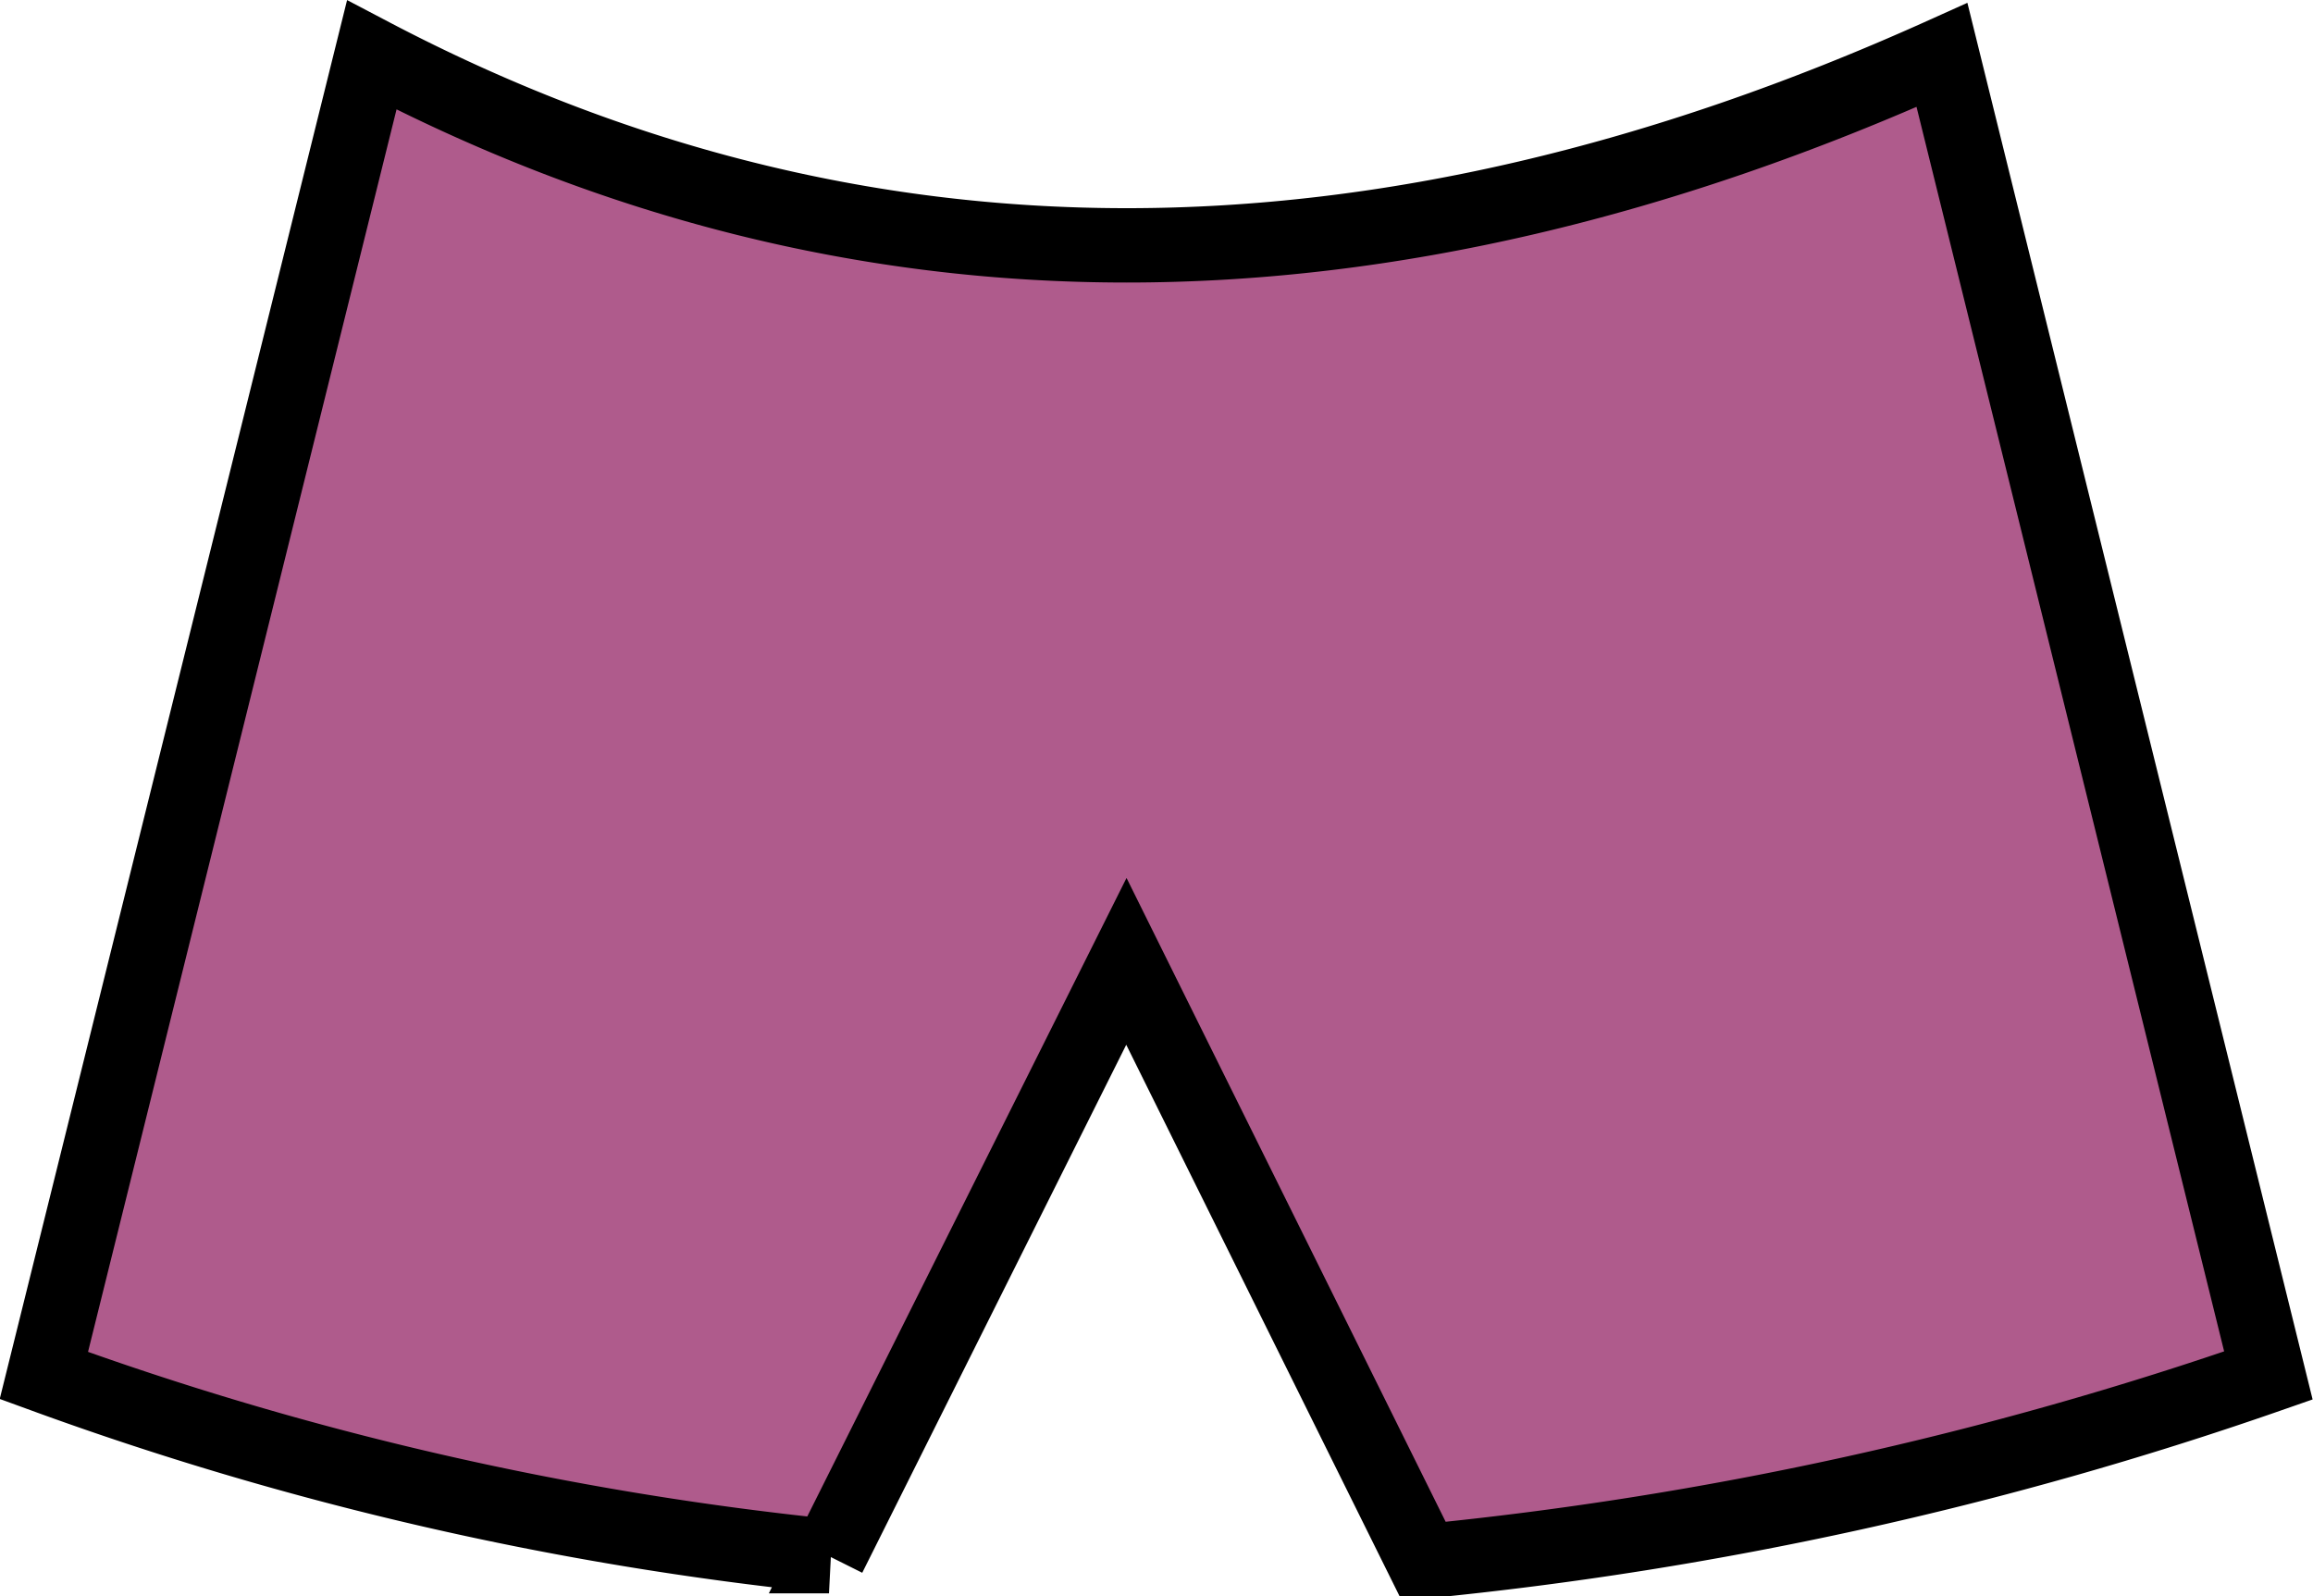
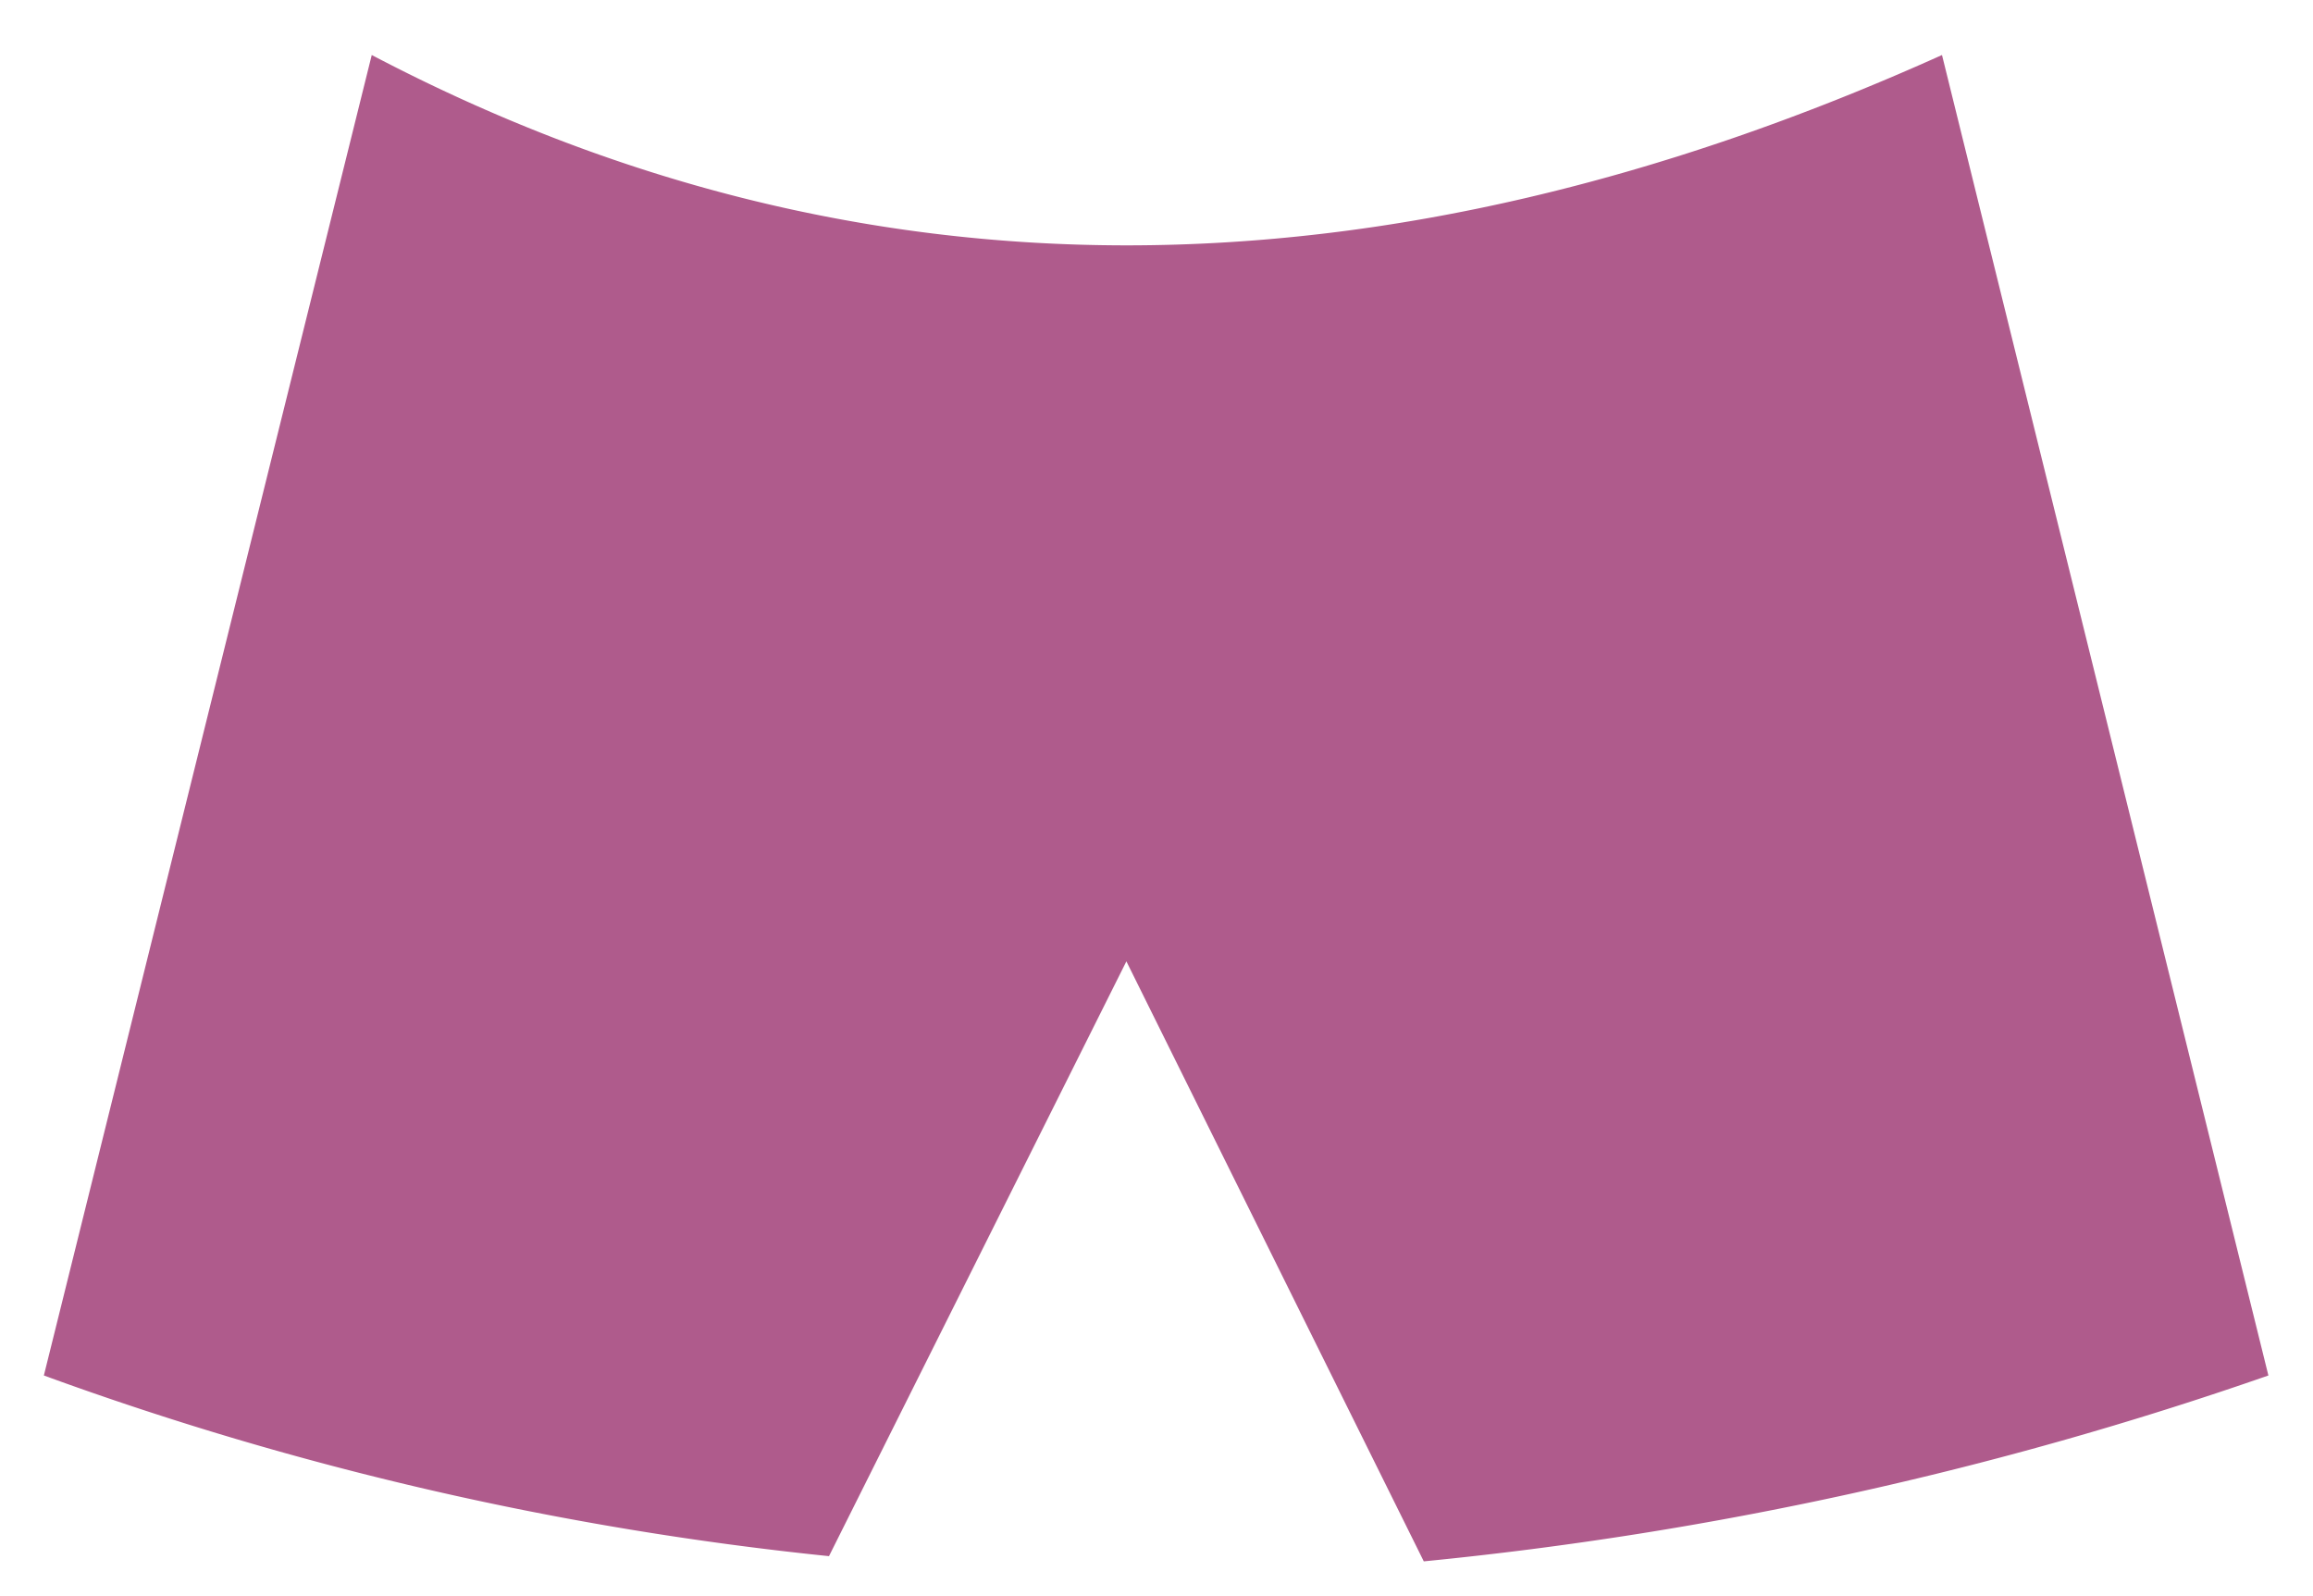
<svg xmlns="http://www.w3.org/2000/svg" viewBox="0 0 31.11 21.47">
  <defs>
    <style>.cls-1{fill:#af5b8c;}.cls-2{fill:none;stroke:#000;stroke-miterlimit:10;}</style>
  </defs>
  <g id="Слой_2" data-name="Слой 2">
    <g id="Слой_71" data-name="Слой 71">
      <path class="cls-1" d="M30.51,18.5A49.08,49.08,0,0,1,19.15,21l-4-8.07-4,8A43.82,43.82,0,0,1,.59,18.5L5,.74q9.75,5.12,21.12,0Z" />
-       <path class="cls-2" d="M30.51,18.5A49.08,49.08,0,0,1,19.15,21l-4-8.07-4,8A43.82,43.82,0,0,1,.59,18.5L5,.74q9.75,5.12,21.12,0Z" />
    </g>
  </g>
</svg>